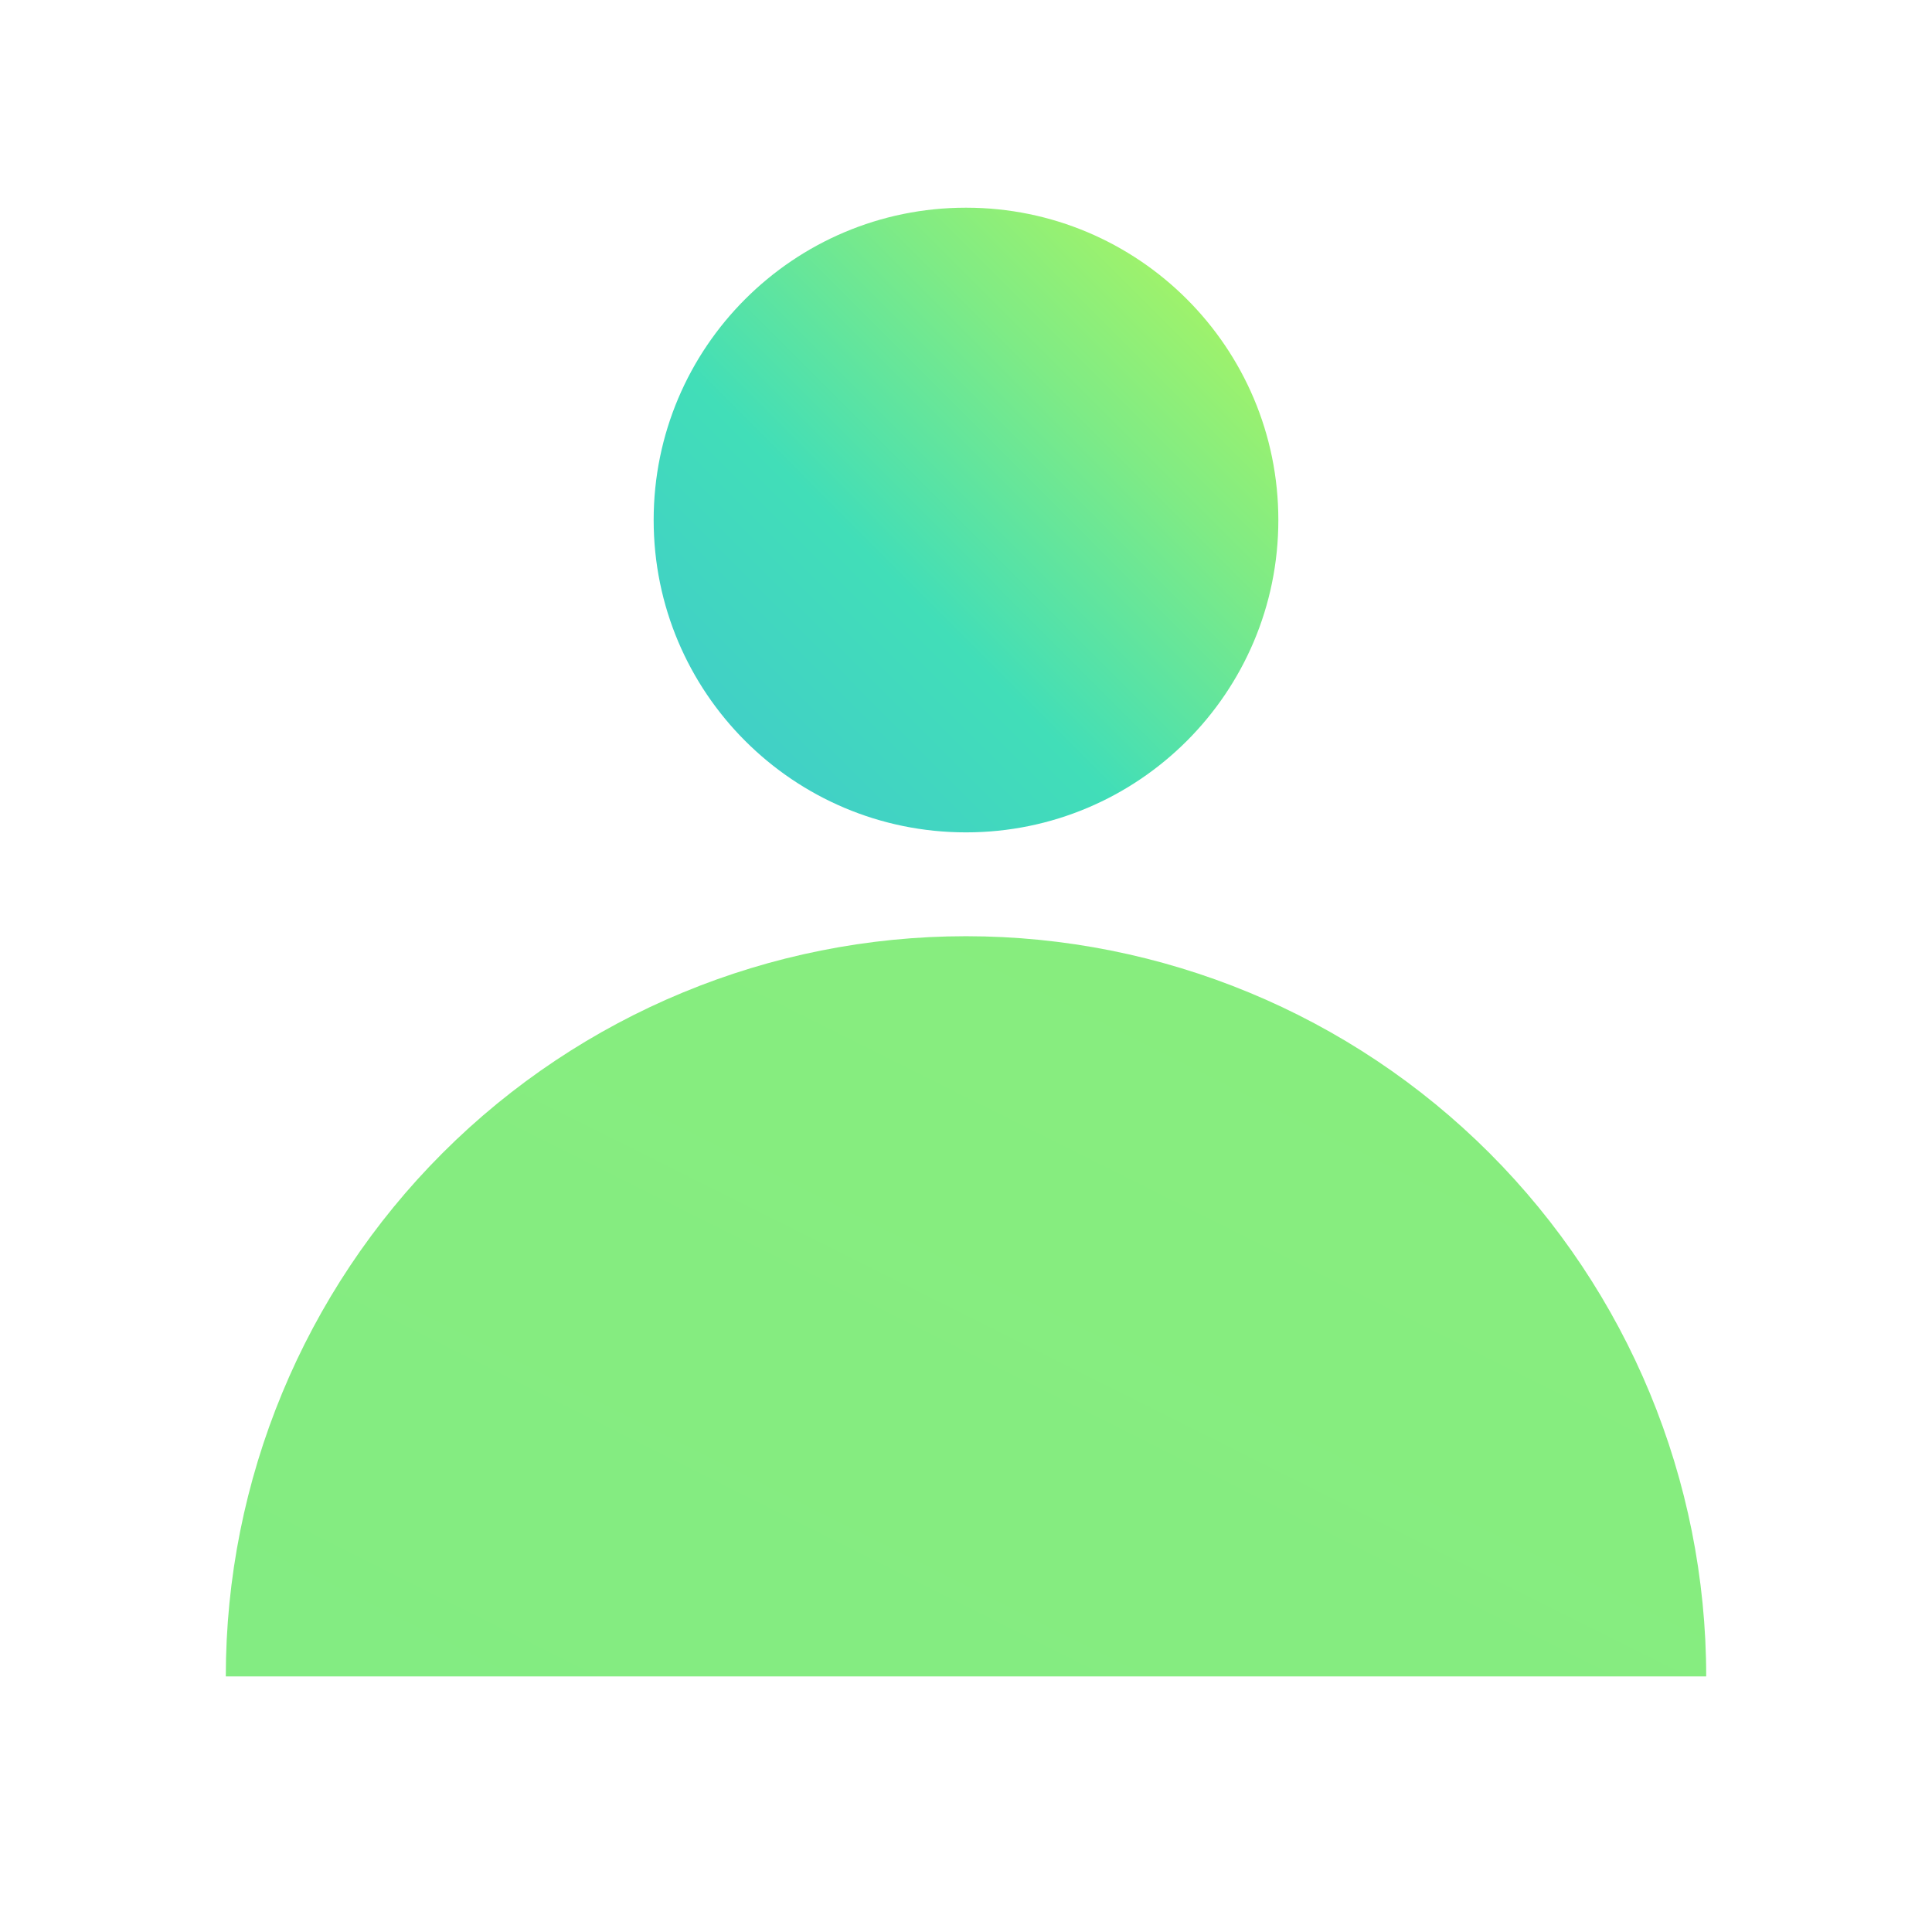
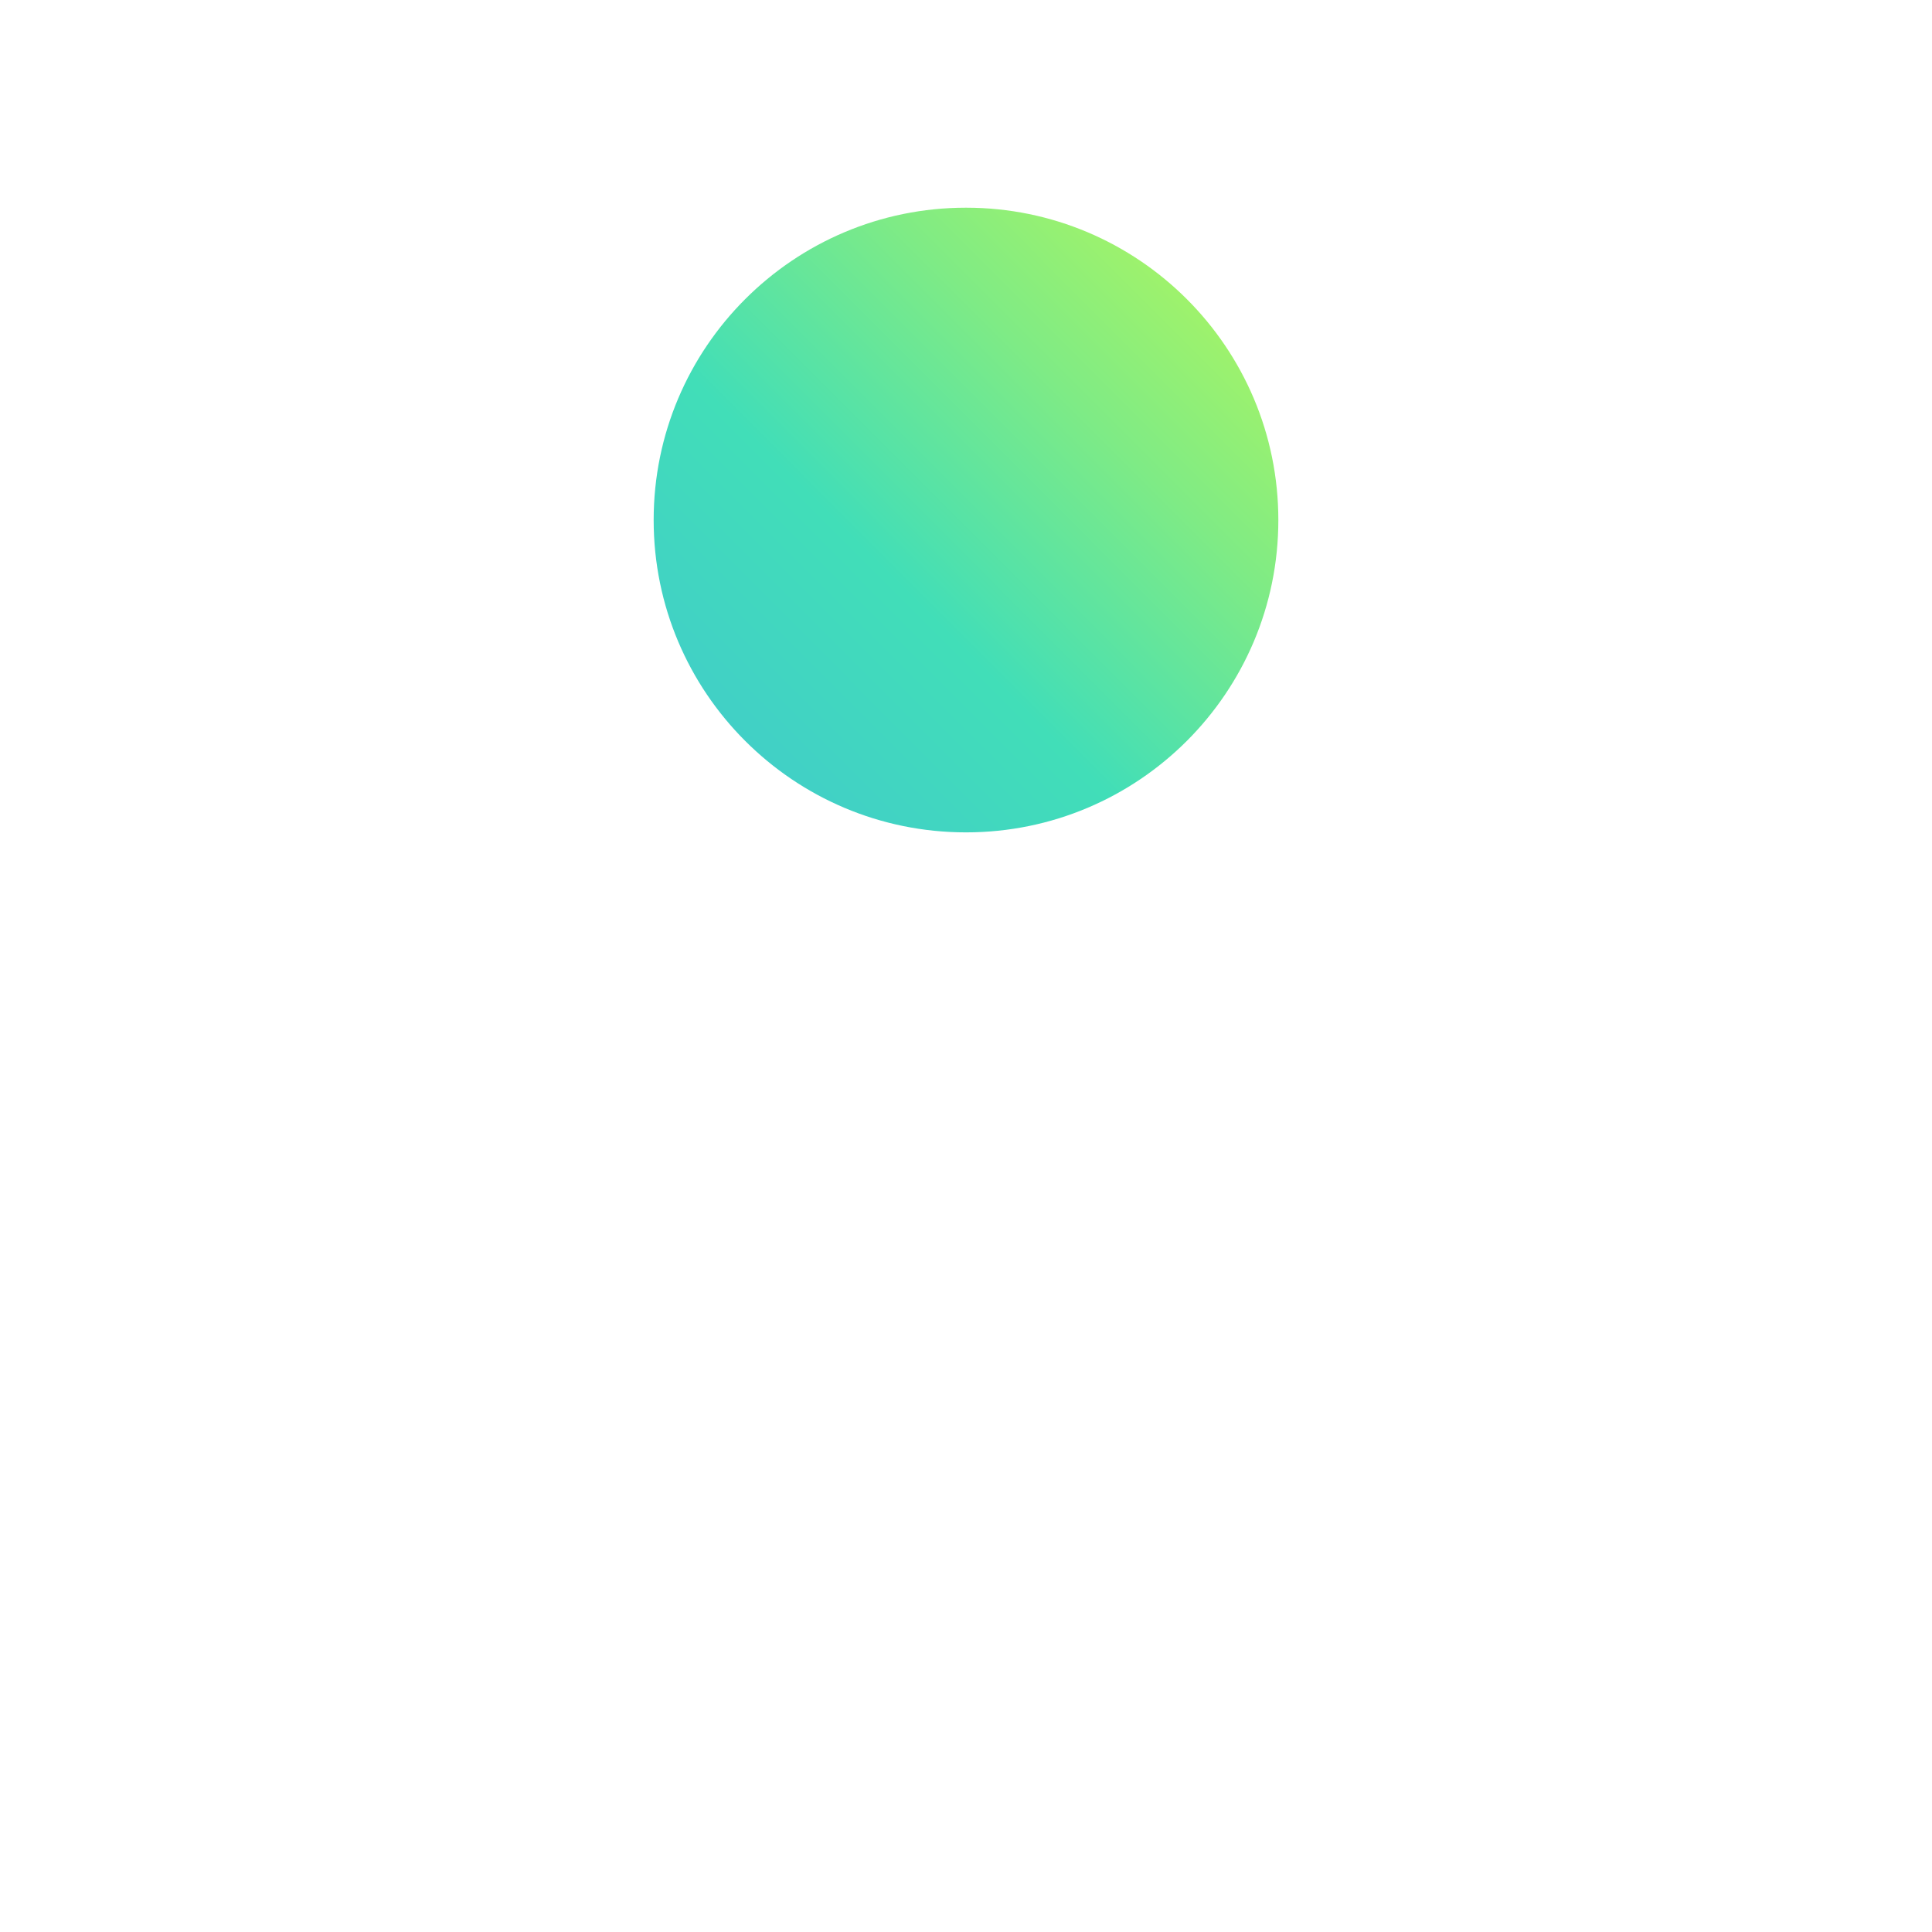
<svg xmlns="http://www.w3.org/2000/svg" width="48" height="48" viewBox="0 0 48 48" fill="none">
  <path d="M24 20.68C28.286 20.68 31.76 17.206 31.76 12.92C31.76 8.634 28.286 5.16 24 5.16C19.715 5.16 16.24 8.634 16.24 12.92C16.24 17.206 19.715 20.68 24 20.68Z" fill="url(#paint0_linear_642_2784)" />
-   <path d="M5.61 41.65C5.61 36.773 7.547 32.095 10.996 28.646C14.445 25.198 19.122 23.26 24 23.26C28.877 23.26 33.555 25.198 37.004 28.646C40.452 32.095 42.39 36.773 42.39 41.65H5.61Z" fill="url(#paint1_linear_642_2784)" />
  <defs>
    <linearGradient id="paint0_linear_642_2784" x1="18.51" y1="18.4" x2="29.49" y2="7.43" gradientUnits="userSpaceOnUse">
      <stop stop-color="#41D0C6" />
      <stop offset="0.35" stop-color="#41DEB8" />
      <stop offset="0.76" stop-color="#7FEB85" />
      <stop offset="1" stop-color="#9EF26C" />
    </linearGradient>
    <linearGradient id="paint1_linear_642_2784" x1="480.072" y1="923.267" x2="806.678" y2="270.054" gradientUnits="userSpaceOnUse">
      <stop stop-color="#41D0C6" />
      <stop offset="0.35" stop-color="#41DEB8" />
      <stop offset="0.76" stop-color="#7FEB85" />
      <stop offset="1" stop-color="#9EF26C" />
    </linearGradient>
  </defs>
</svg>